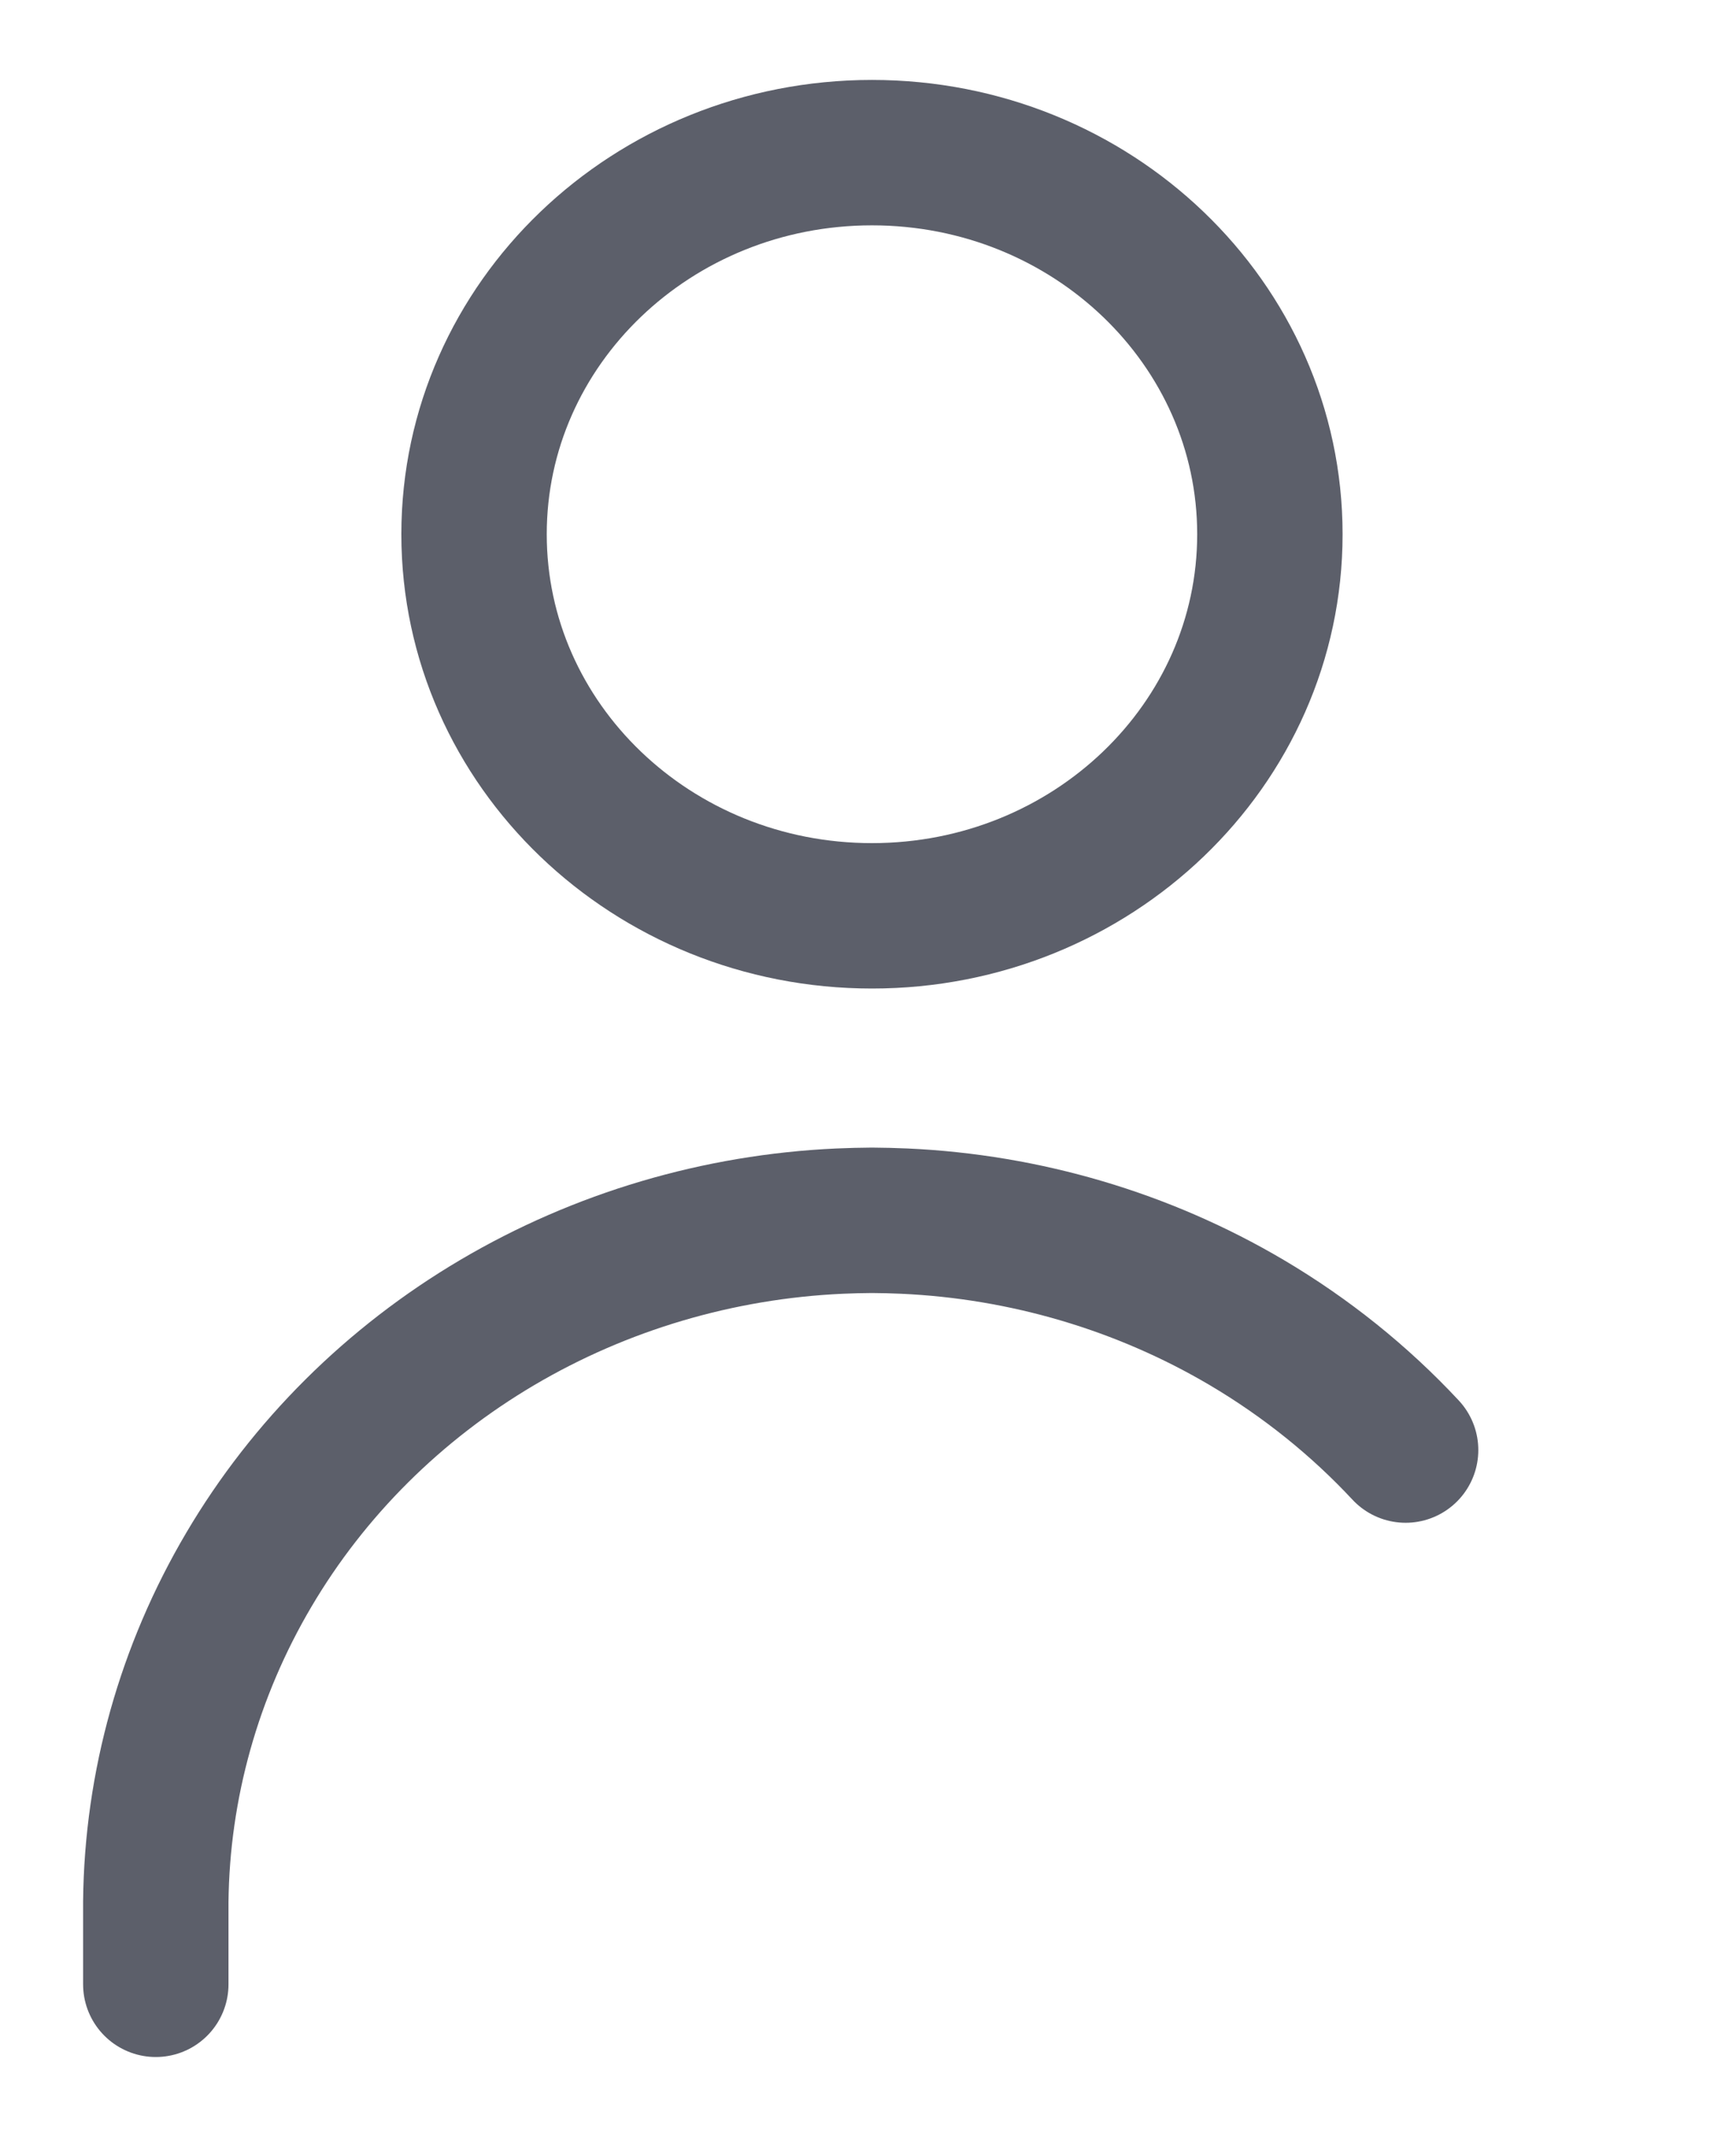
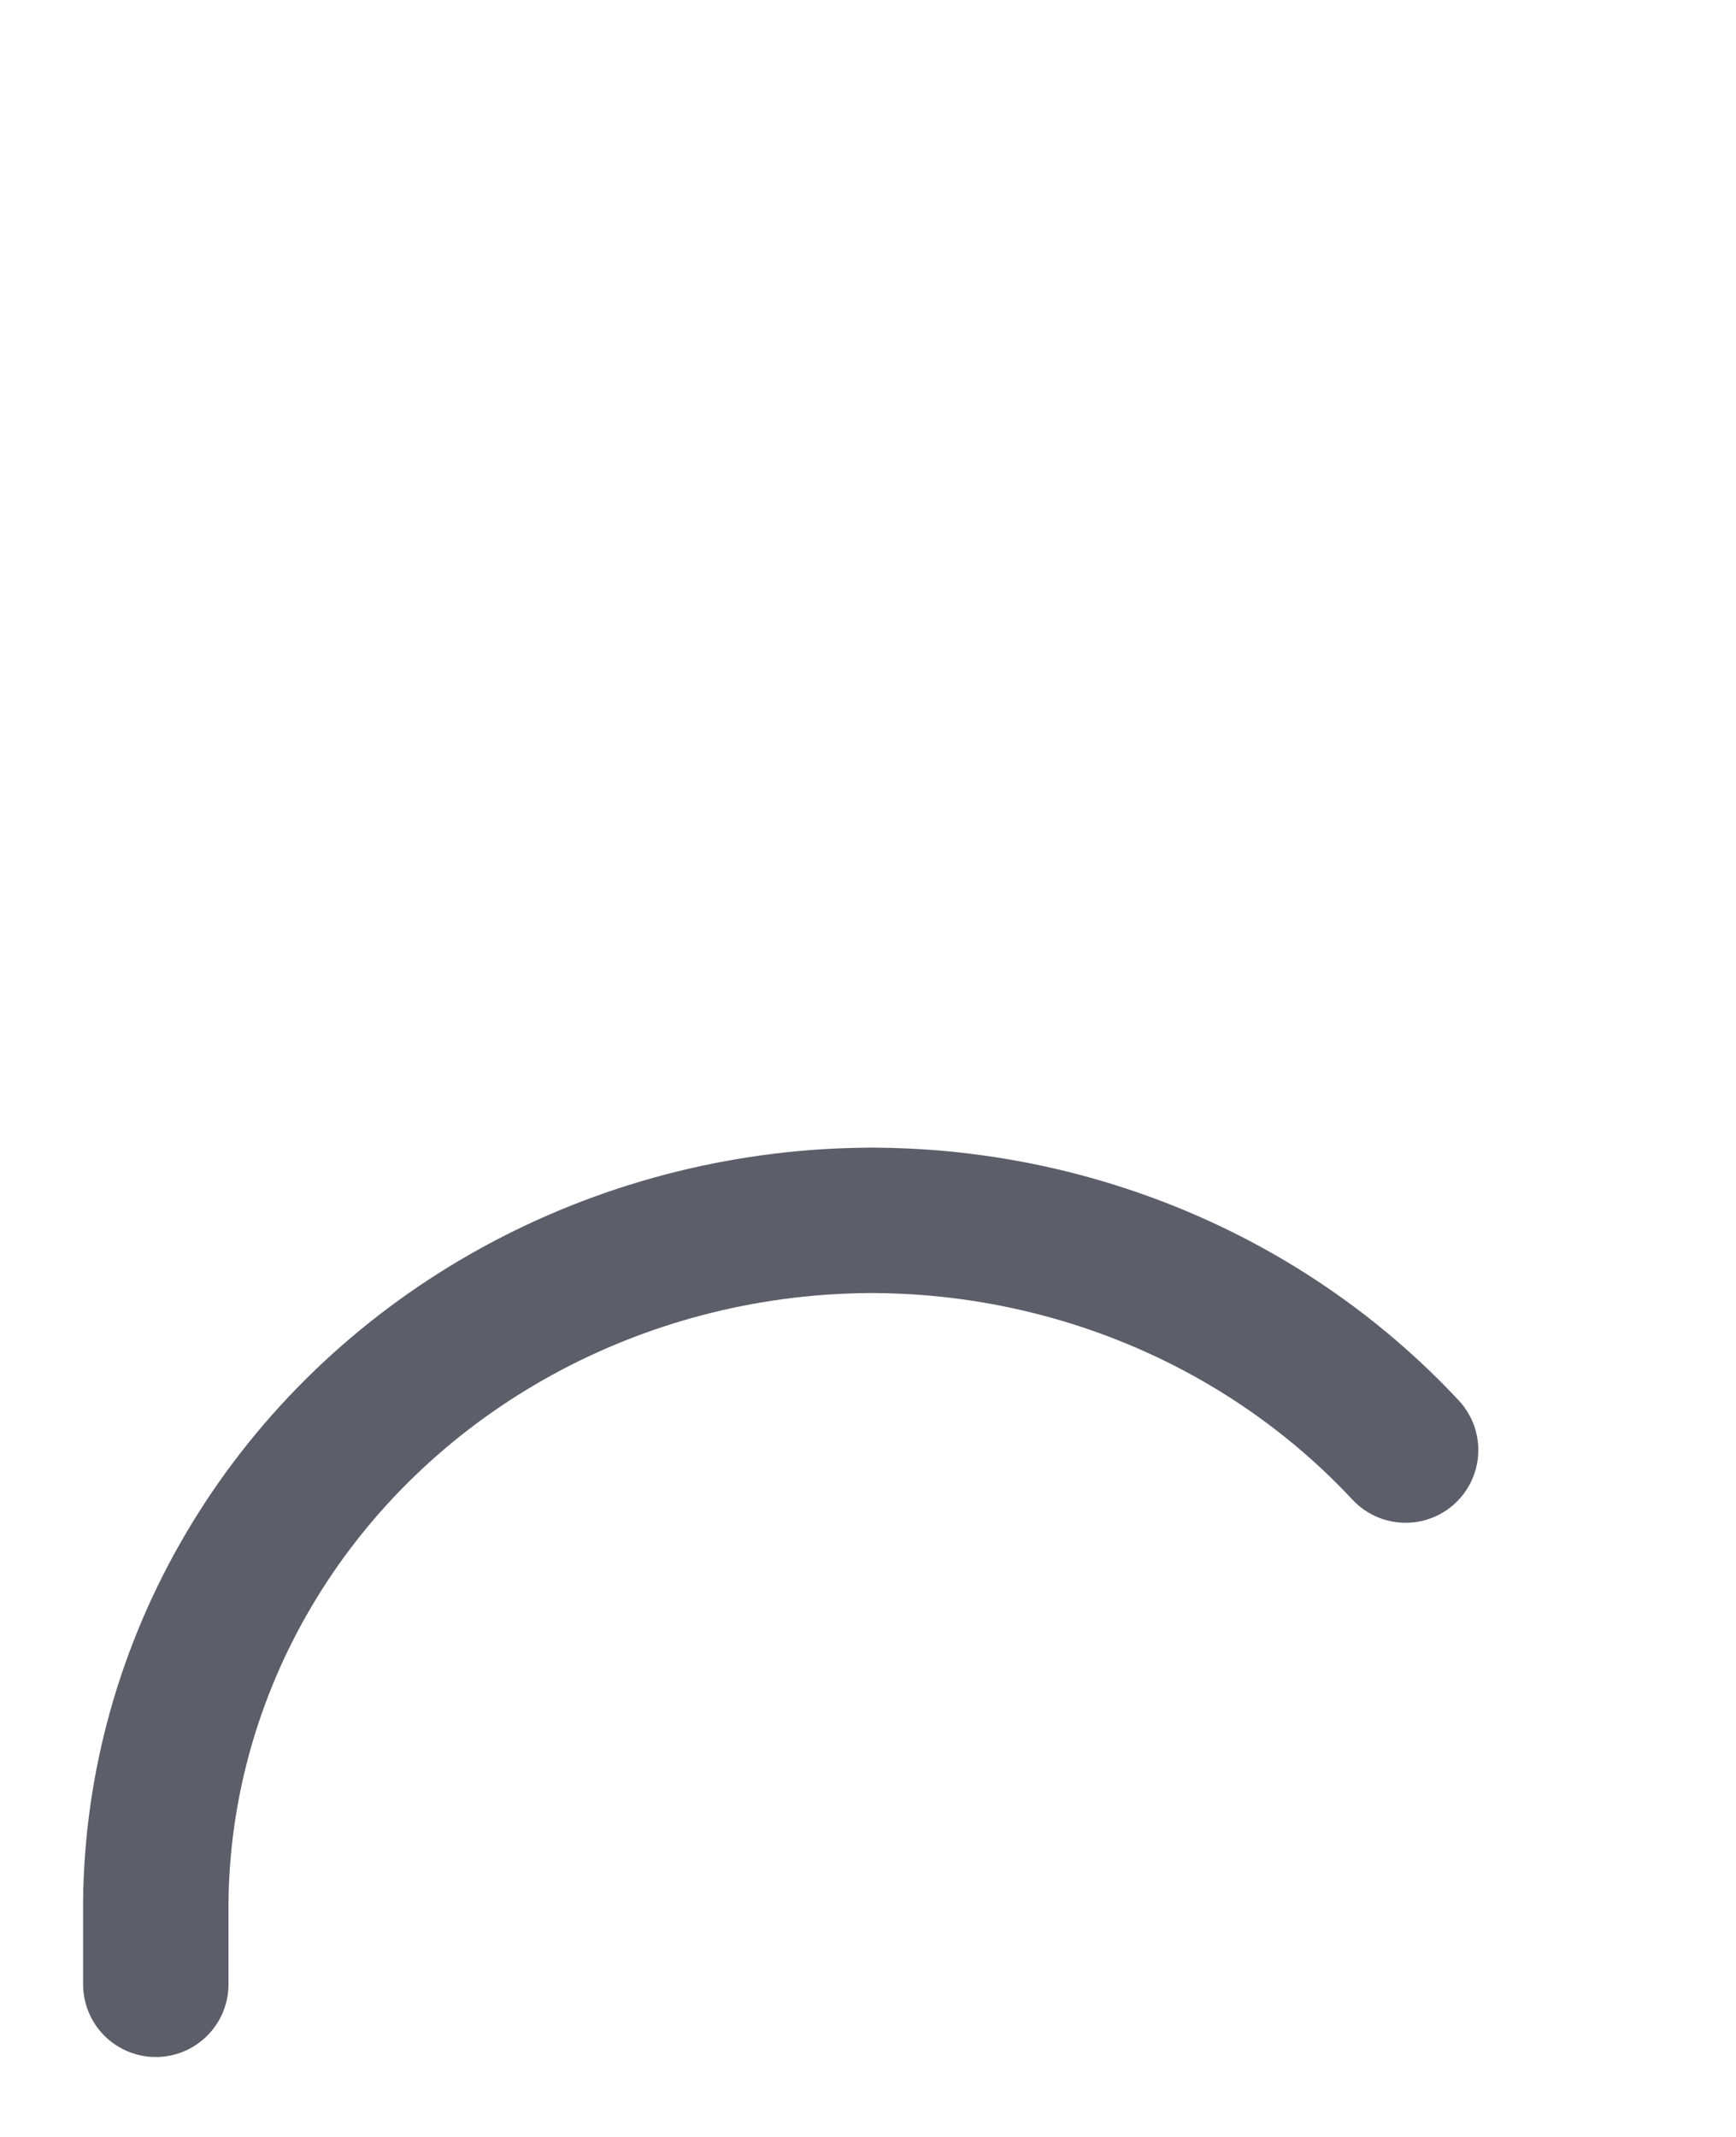
<svg xmlns="http://www.w3.org/2000/svg" width="13" height="16" viewBox="0 0 16 21" fill="none">
-   <path d="M8.039 9C10.199 9 11.95 7.321 11.95 5.25C11.95 3.179 10.199 1.5 8.039 1.5C5.879 1.5 4.128 3.179 4.128 5.25C4.128 7.321 5.879 9 8.039 9Z" stroke="#5C5F6A" stroke-width="1.429" stroke-linecap="round" stroke-linejoin="round" />
  <path d="M1 19.5V18.687C1.012 17.544 1.327 16.422 1.914 15.427C2.501 14.431 3.342 13.595 4.357 12.996C5.372 12.397 6.53 12.054 7.721 12C7.827 11.995 7.933 11.993 8.039 11.992C8.145 11.993 8.251 11.995 8.357 12C9.548 12.054 10.706 12.397 11.721 12.996C12.305 13.341 12.831 13.764 13.284 14.25" stroke="#5C5F6A" stroke-width="1.429" stroke-linecap="round" stroke-linejoin="round" />
</svg>